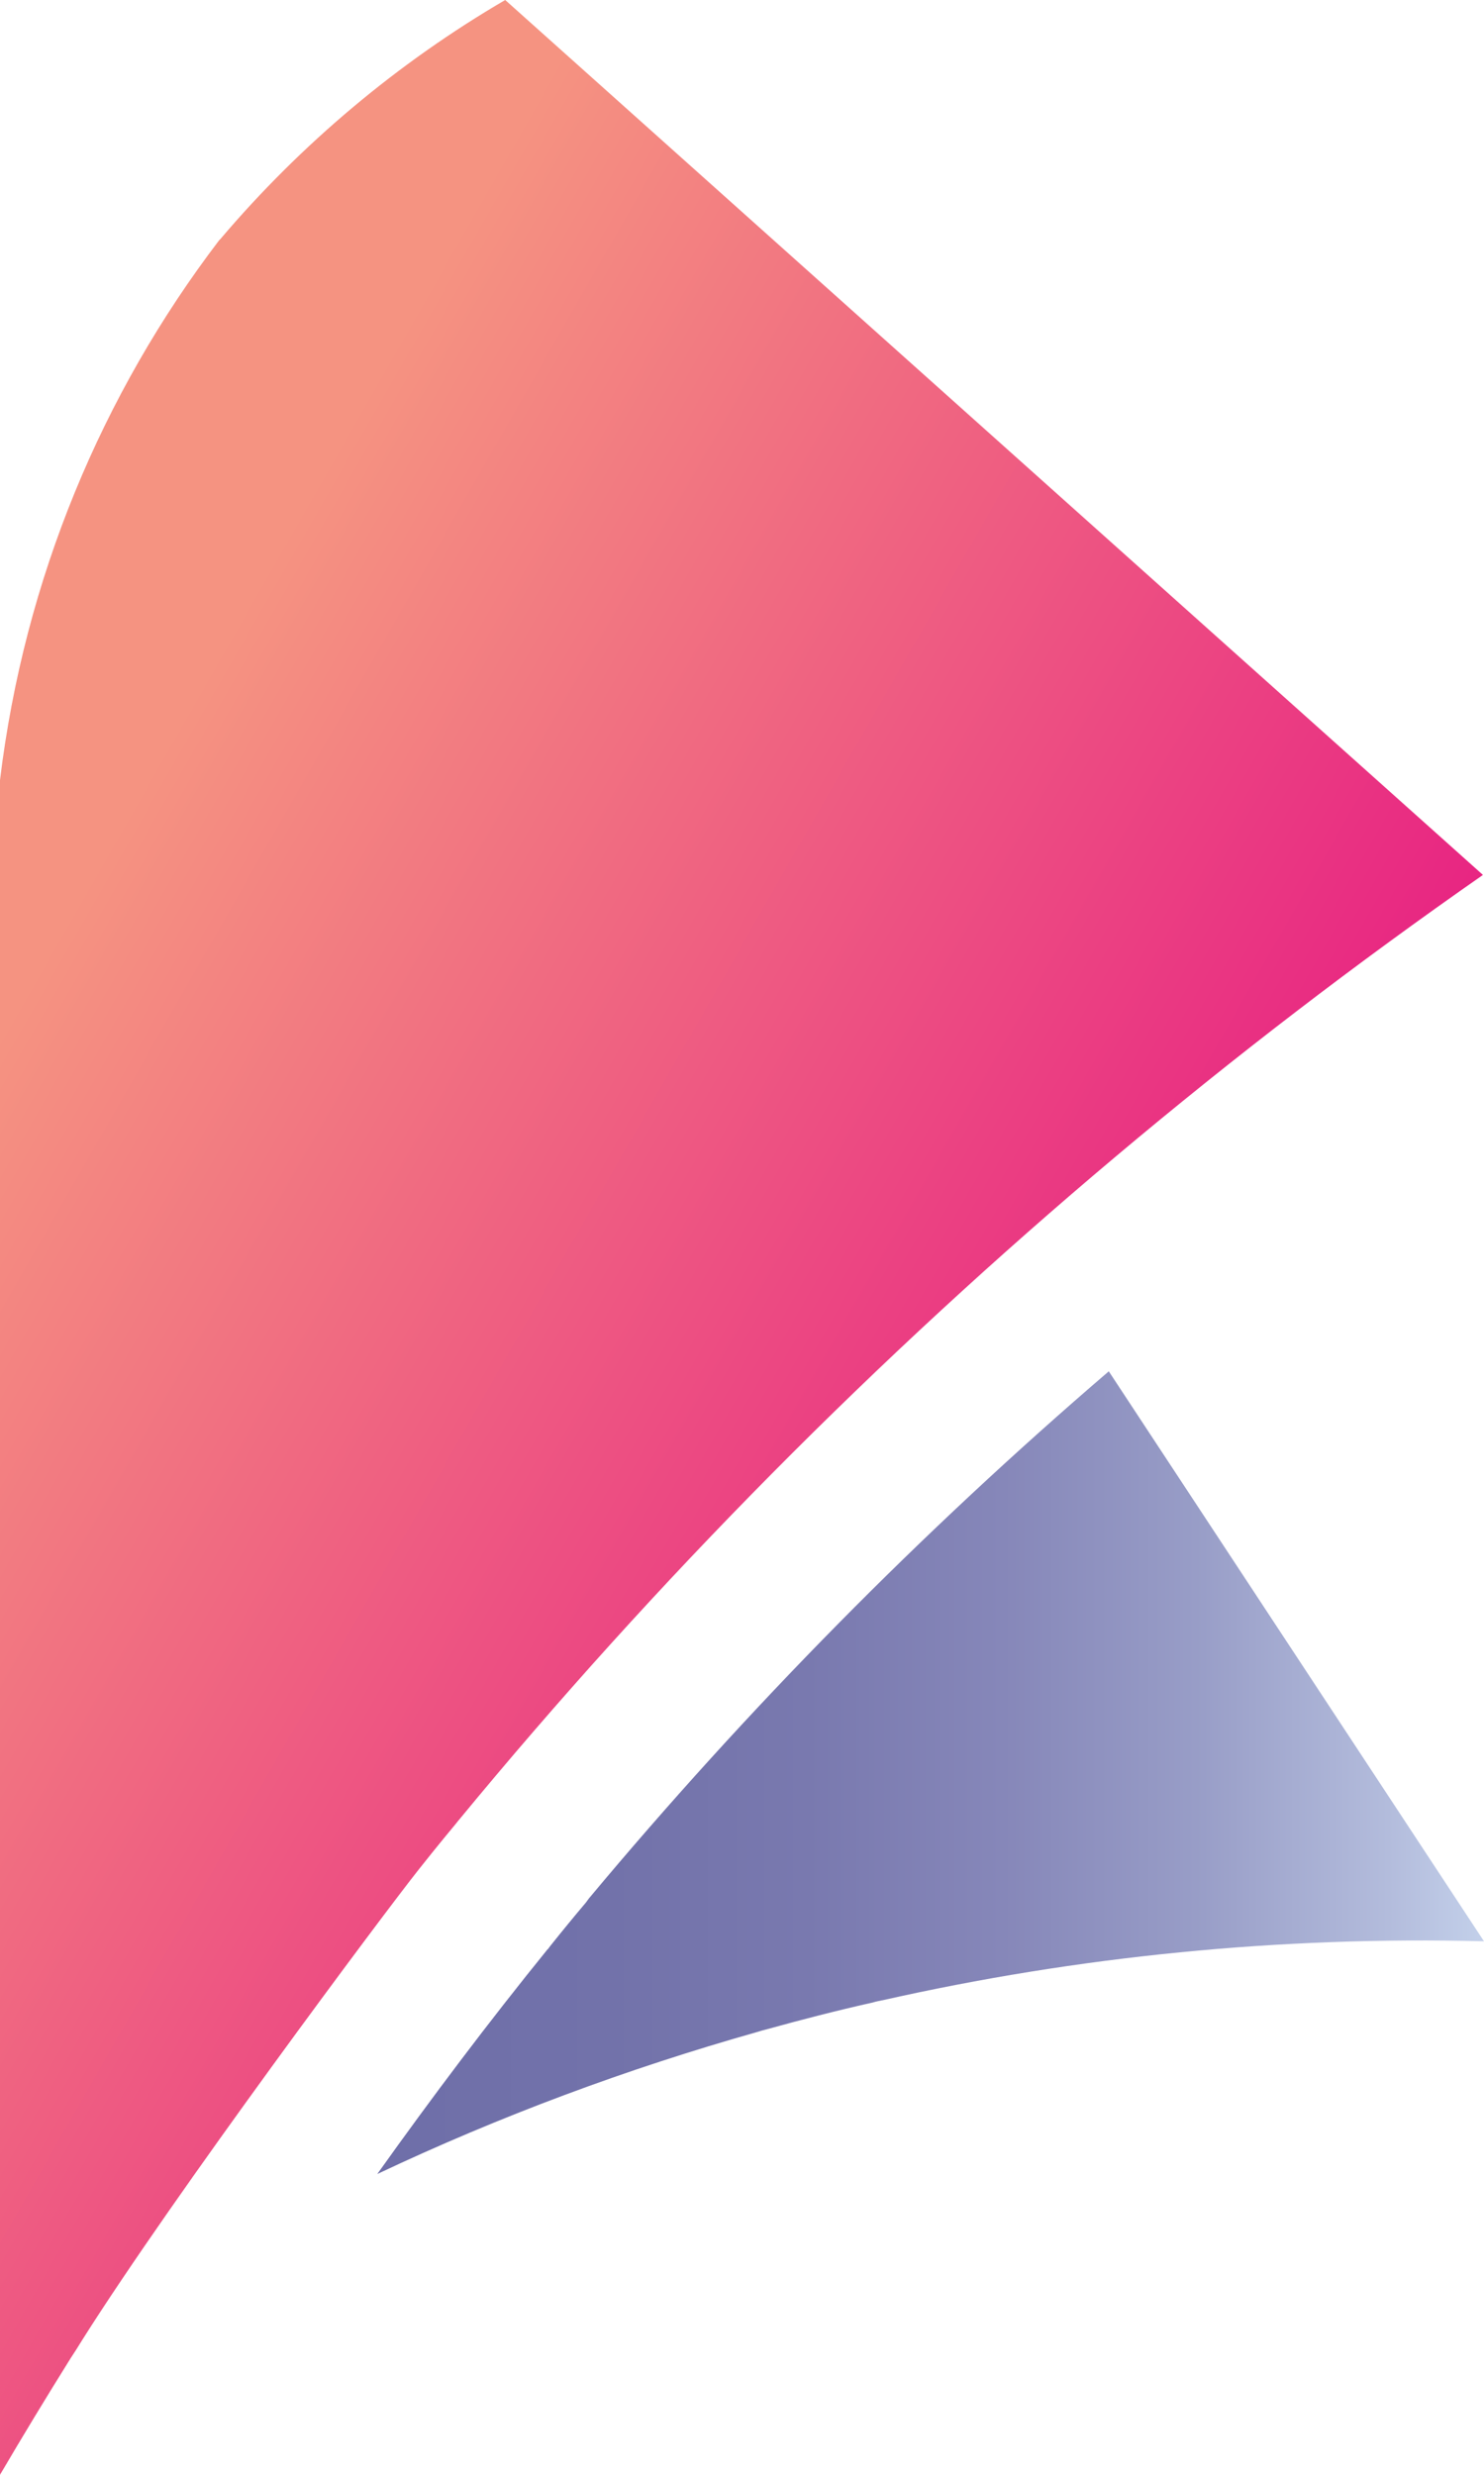
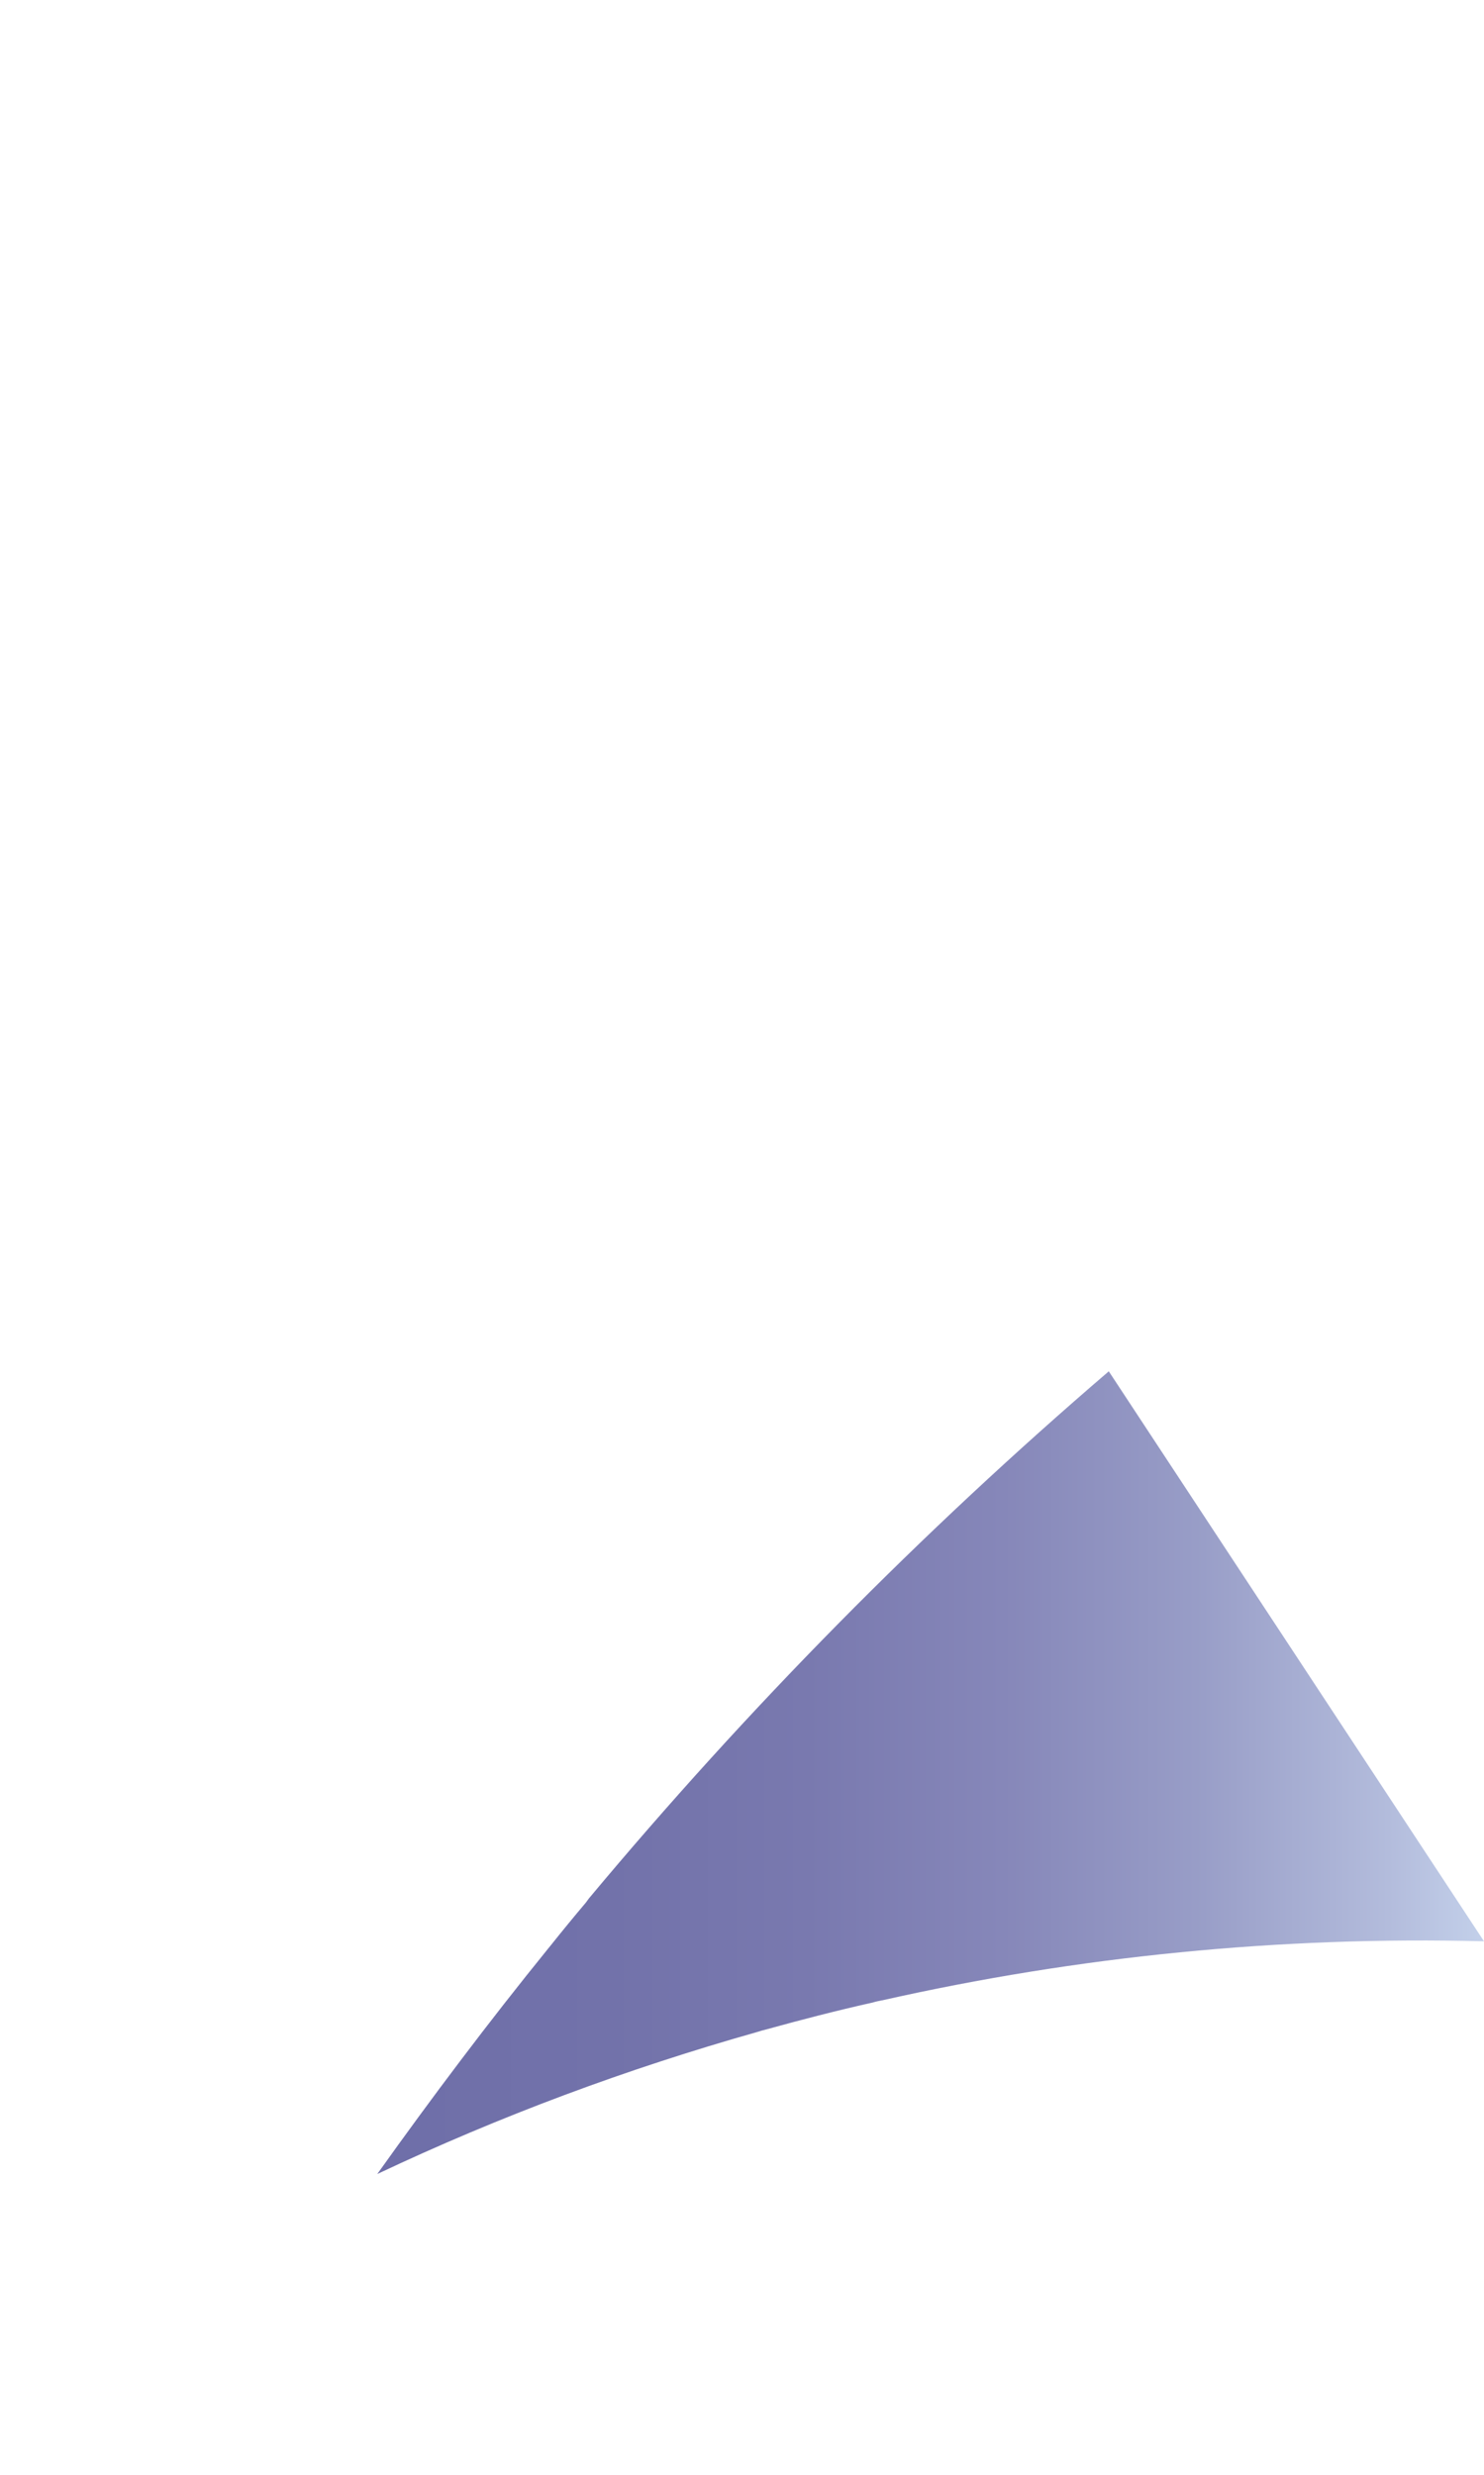
<svg xmlns="http://www.w3.org/2000/svg" width="69" height="115" viewBox="0 0 69 115" fill="none">
-   <path d="M69 90.209C59.501 89.967 50.115 90.903 41.016 92.953H41C40.84 92.985 40.696 93.017 40.536 93.066H40.52C38.873 93.437 37.242 93.857 35.611 94.309C35.483 94.341 35.355 94.373 35.212 94.422C29.151 96.133 23.251 98.328 17.542 101.023C20.084 97.456 22.723 93.954 25.473 90.564H25.489C25.521 90.5 25.569 90.451 25.617 90.387C26.145 89.725 26.689 89.063 27.248 88.401C27.296 88.337 27.328 88.288 27.376 88.224C34.748 79.395 42.839 71.196 51.554 63.723L69 90.209Z" fill="url(#paint0_linear_118_2736)" />
-   <path d="M68.951 40.657C57.23 48.825 46.165 58.105 35.883 68.484C30.766 73.648 25.921 79.007 21.347 84.559C21.316 84.592 21.267 84.656 21.203 84.737C21.203 84.737 20.34 85.77 19.461 86.883C17.846 88.917 8.123 101.926 3.822 108.738C3.646 109.028 3.47 109.302 3.278 109.593C2.159 111.385 1.071 113.176 0 115V36.251C1.135 26.89 4.749 18.303 10.186 11.169C10.202 11.153 10.218 11.137 10.25 11.105C13.992 6.698 18.485 2.921 23.49 0L68.951 40.657Z" fill="url(#paint1_linear_118_2736)" />
+   <path d="M69 90.209C59.501 89.967 50.115 90.903 41.016 92.953H41C40.84 92.985 40.696 93.017 40.536 93.066H40.52C38.873 93.437 37.242 93.857 35.611 94.309C35.483 94.341 35.355 94.373 35.212 94.422C29.151 96.133 23.251 98.328 17.542 101.023C20.084 97.456 22.723 93.954 25.473 90.564C25.521 90.5 25.569 90.451 25.617 90.387C26.145 89.725 26.689 89.063 27.248 88.401C27.296 88.337 27.328 88.288 27.376 88.224C34.748 79.395 42.839 71.196 51.554 63.723L69 90.209Z" fill="url(#paint0_linear_118_2736)" />
  <defs>
    <linearGradient id="paint0_linear_118_2736" x1="68.996" y1="82.398" x2="17.557" y2="82.398" gradientUnits="userSpaceOnUse">
      <stop stop-color="#C3D0EA" />
      <stop offset="0.086" stop-color="#B3BCDC" />
      <stop offset="0.26" stop-color="#989DC7" />
      <stop offset="0.435" stop-color="#8687B9" />
      <stop offset="0.612" stop-color="#7979AF" />
      <stop offset="0.79" stop-color="#7272AA" />
      <stop offset="0.97" stop-color="#6F6FA9" />
      <stop offset="1" stop-color="#706FA9" />
    </linearGradient>
    <linearGradient id="paint1_linear_118_2736" x1="-9.678" y1="45" x2="47.7" y2="77.82" gradientUnits="userSpaceOnUse">
      <stop offset="0.15" stop-color="#F59381" />
      <stop offset="0.994" stop-color="#E82682" />
    </linearGradient>
  </defs>
</svg>